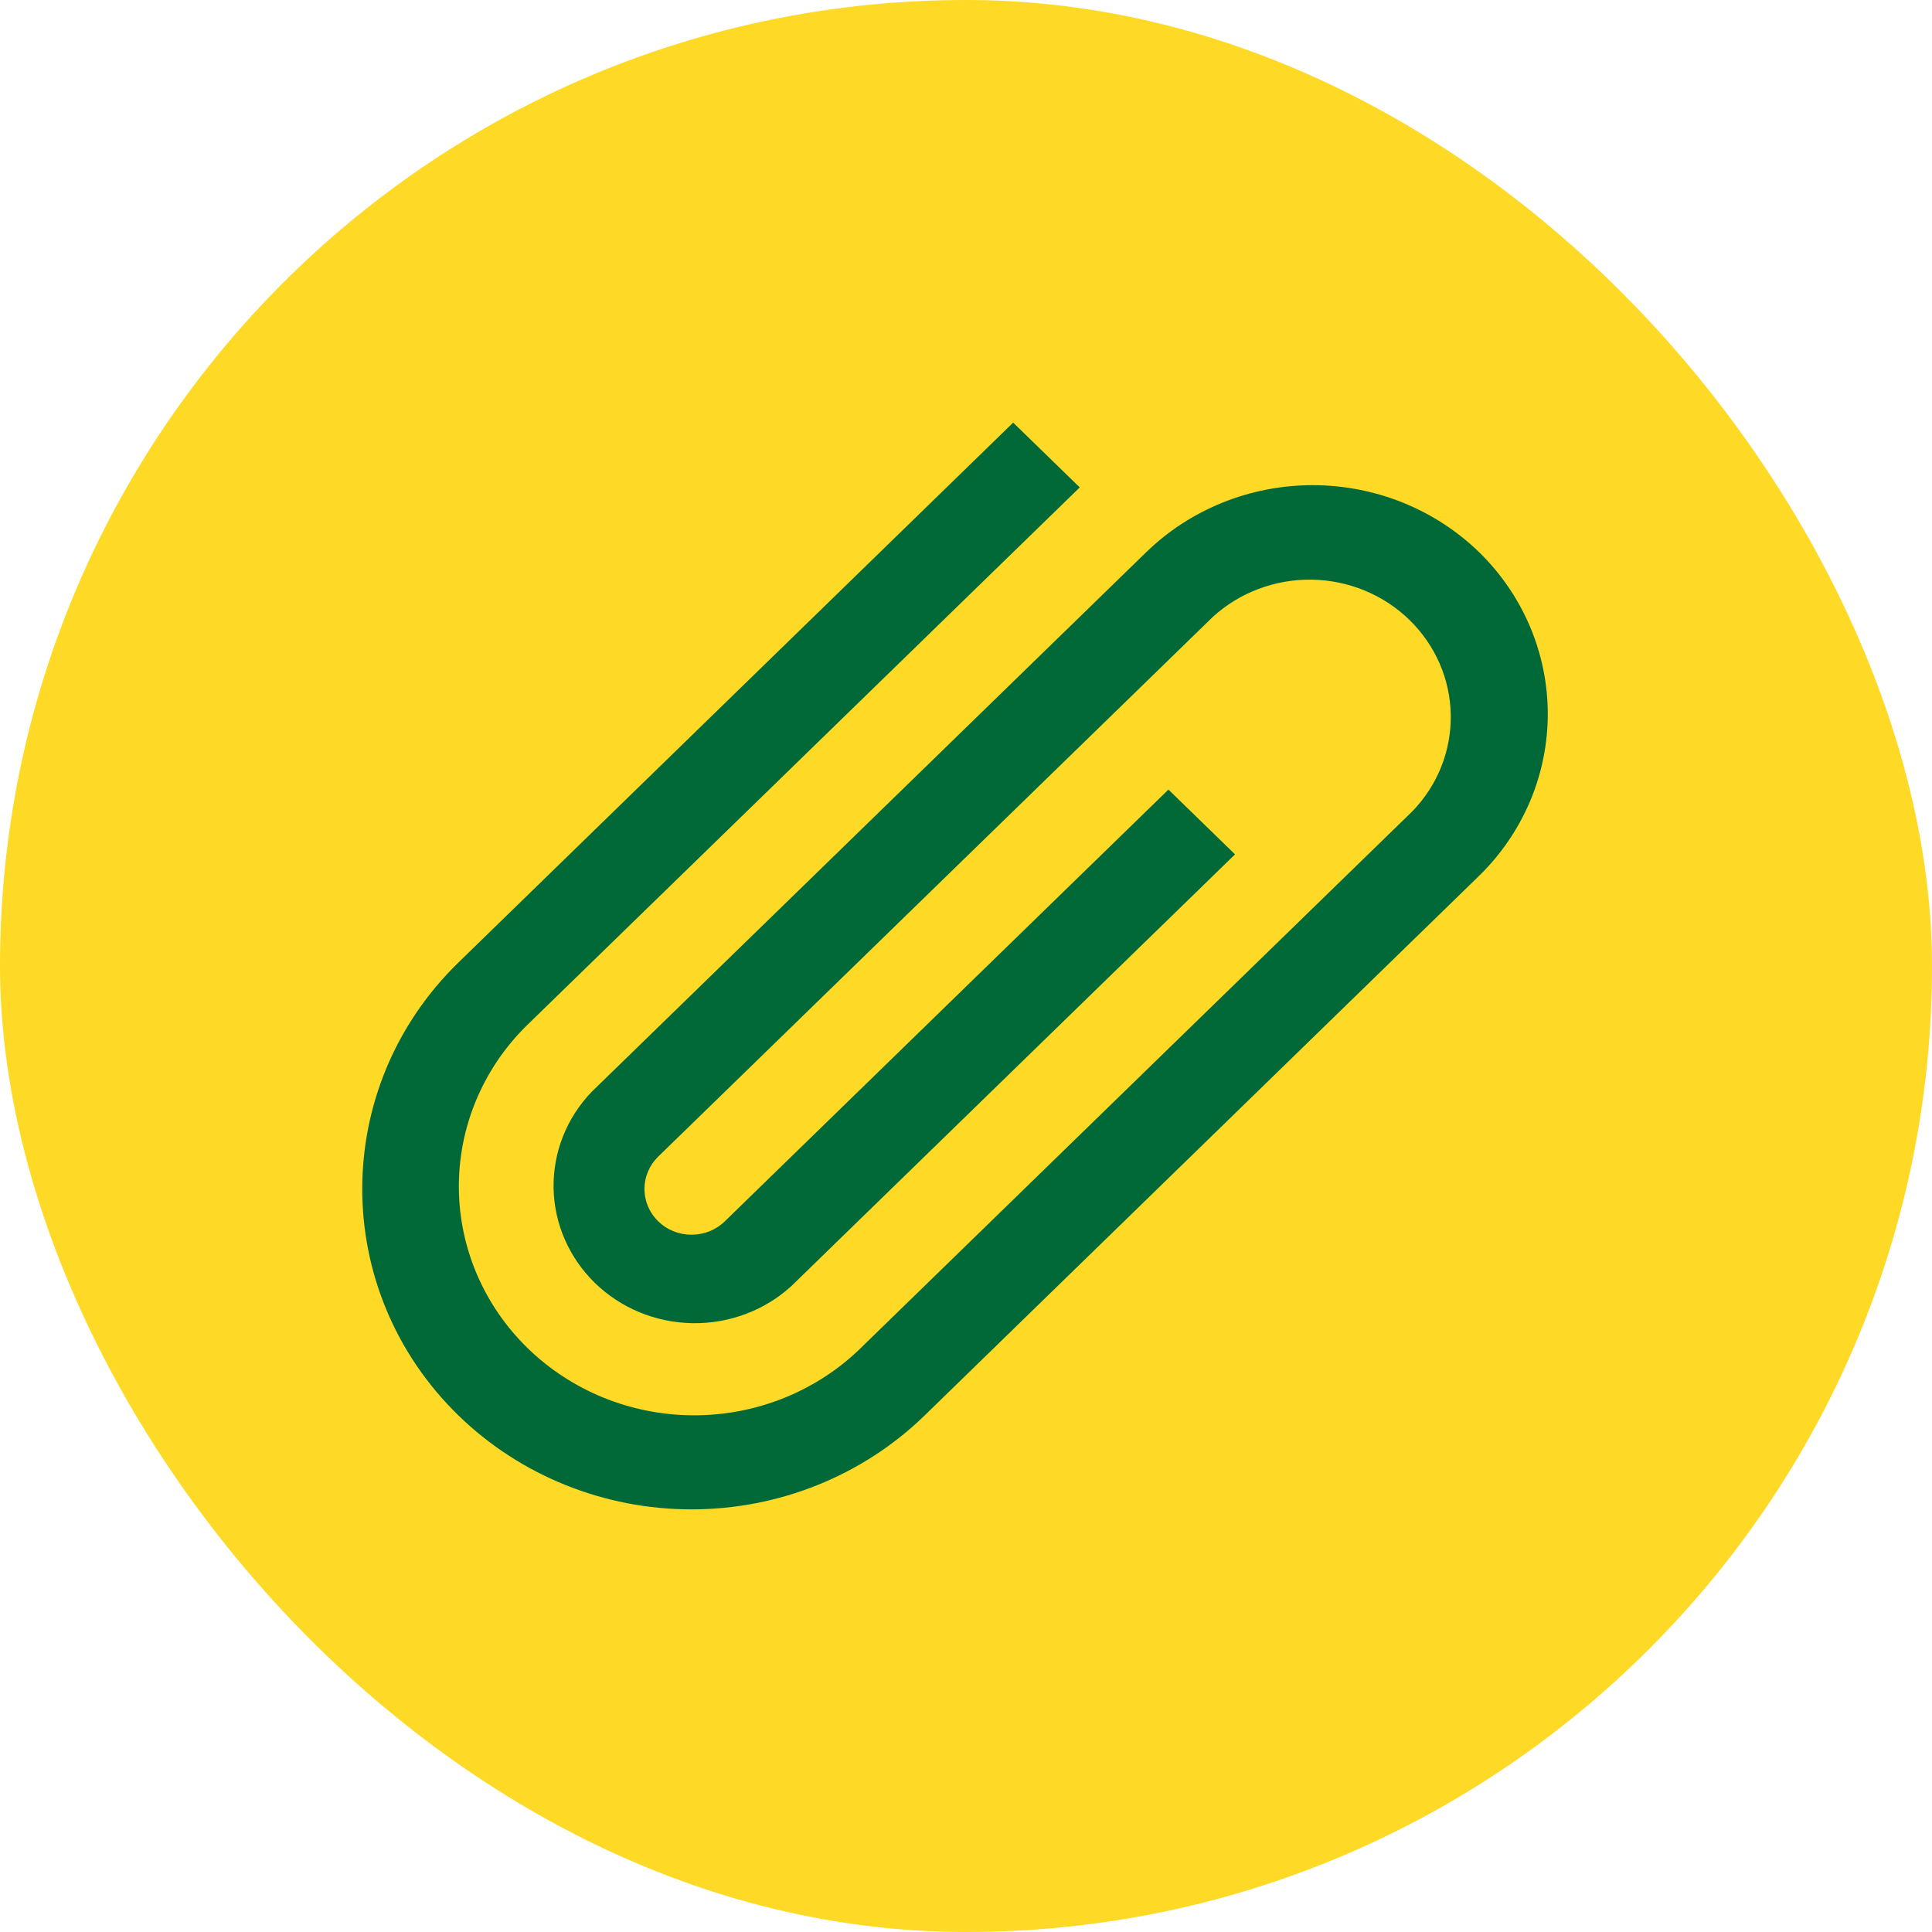
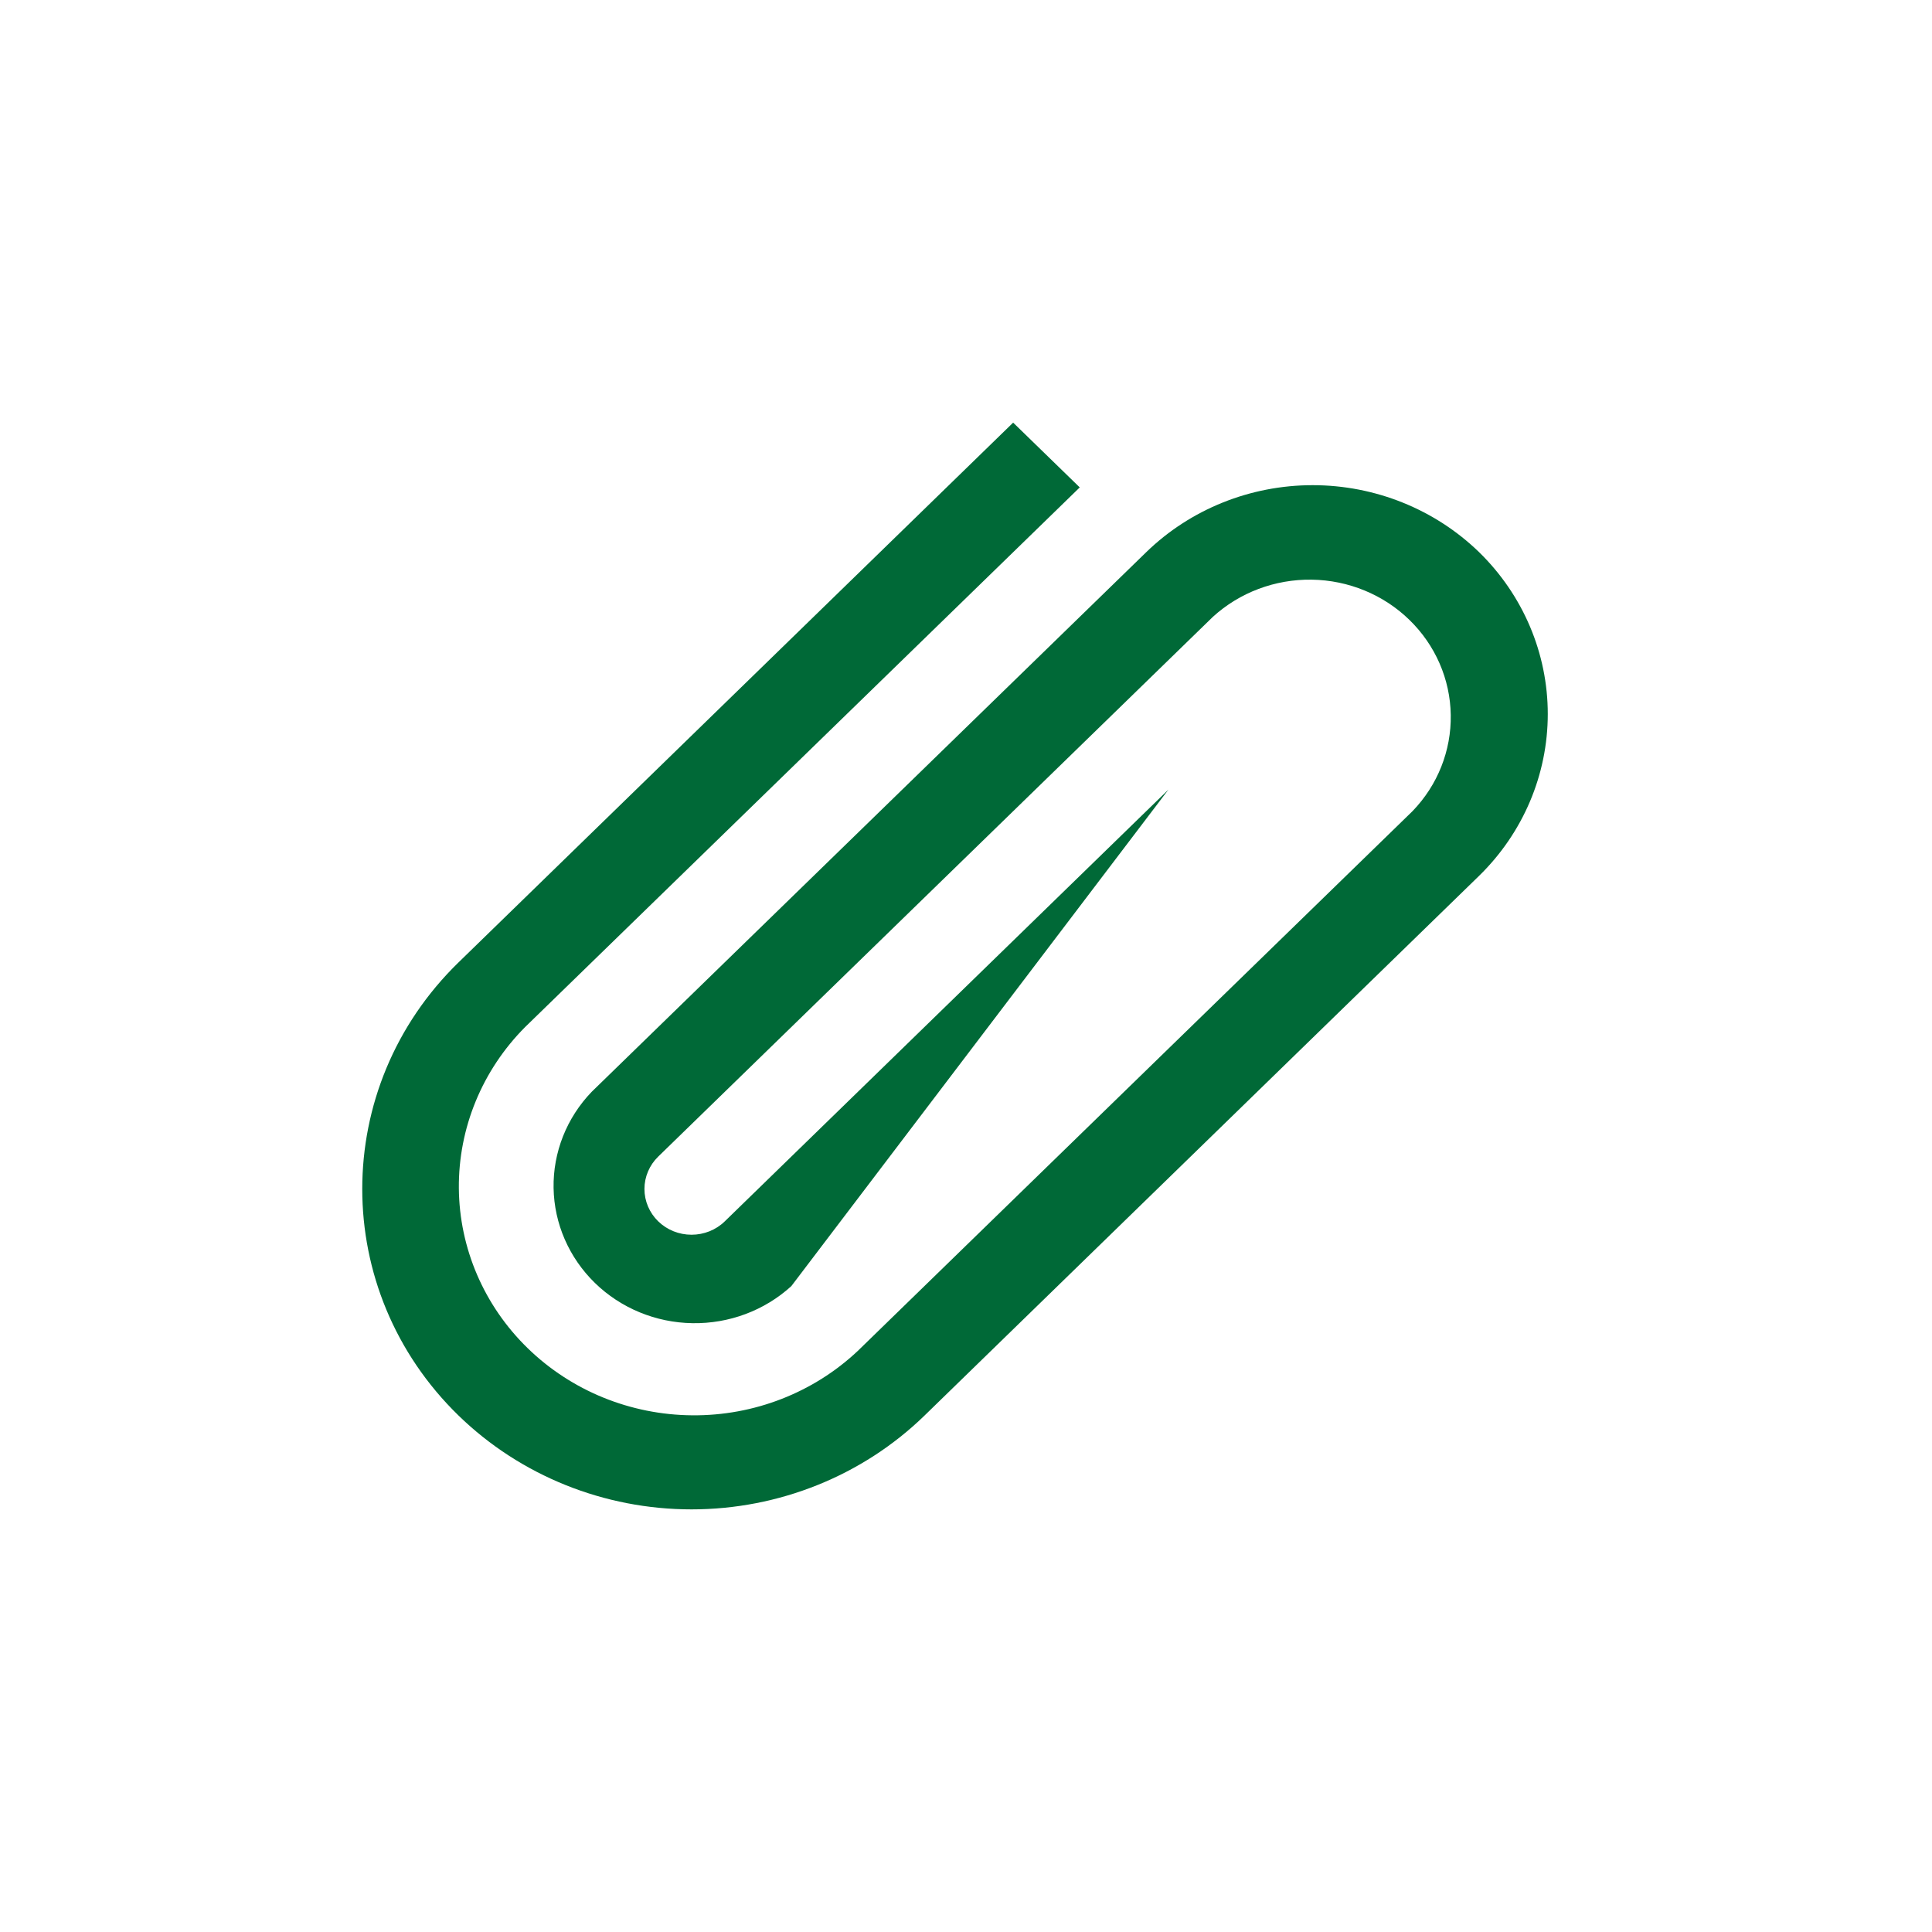
<svg xmlns="http://www.w3.org/2000/svg" width="32" height="32" viewBox="0 0 32 32" fill="none">
-   <rect width="32" height="32" rx="16" fill="#FED925" />
-   <path d="M24.498 9.145C23.766 8.435 22.775 8.036 21.742 8.036C20.709 8.036 19.717 8.435 18.986 9.145L9.8 18.084C9.385 18.515 9.159 19.087 9.169 19.677C9.179 20.268 9.425 20.832 9.854 21.25C10.283 21.668 10.863 21.907 11.47 21.916C12.077 21.926 12.664 21.706 13.107 21.302L20.456 14.151L19.353 13.078L12.005 20.229C11.859 20.372 11.66 20.451 11.454 20.451C11.247 20.451 11.049 20.372 10.902 20.229C10.756 20.087 10.674 19.894 10.674 19.693C10.674 19.492 10.756 19.299 10.902 19.157L20.088 10.218C20.531 9.813 21.119 9.592 21.727 9.601C22.334 9.61 22.915 9.849 23.344 10.267C23.774 10.685 24.02 11.25 24.029 11.841C24.039 12.433 23.812 13.005 23.395 13.436L14.208 22.375C13.473 23.067 12.488 23.451 11.465 23.442C10.442 23.434 9.464 23.035 8.741 22.331C8.018 21.628 7.608 20.675 7.6 19.68C7.592 18.685 7.986 17.726 8.698 17.011L17.884 8.073L16.781 7L7.596 15.939C5.468 18.009 5.468 21.377 7.596 23.447C8.62 24.442 10.007 25 11.454 25C12.9 25 14.288 24.442 15.312 23.447L24.498 14.507C25.227 13.795 25.636 12.831 25.636 11.826C25.636 10.821 25.227 9.857 24.498 9.145Z" fill="#006937" />
+   <path d="M24.498 9.145C23.766 8.435 22.775 8.036 21.742 8.036C20.709 8.036 19.717 8.435 18.986 9.145L9.8 18.084C9.385 18.515 9.159 19.087 9.169 19.677C9.179 20.268 9.425 20.832 9.854 21.25C10.283 21.668 10.863 21.907 11.47 21.916C12.077 21.926 12.664 21.706 13.107 21.302L19.353 13.078L12.005 20.229C11.859 20.372 11.66 20.451 11.454 20.451C11.247 20.451 11.049 20.372 10.902 20.229C10.756 20.087 10.674 19.894 10.674 19.693C10.674 19.492 10.756 19.299 10.902 19.157L20.088 10.218C20.531 9.813 21.119 9.592 21.727 9.601C22.334 9.61 22.915 9.849 23.344 10.267C23.774 10.685 24.02 11.25 24.029 11.841C24.039 12.433 23.812 13.005 23.395 13.436L14.208 22.375C13.473 23.067 12.488 23.451 11.465 23.442C10.442 23.434 9.464 23.035 8.741 22.331C8.018 21.628 7.608 20.675 7.6 19.68C7.592 18.685 7.986 17.726 8.698 17.011L17.884 8.073L16.781 7L7.596 15.939C5.468 18.009 5.468 21.377 7.596 23.447C8.62 24.442 10.007 25 11.454 25C12.9 25 14.288 24.442 15.312 23.447L24.498 14.507C25.227 13.795 25.636 12.831 25.636 11.826C25.636 10.821 25.227 9.857 24.498 9.145Z" fill="#006937" />
</svg>